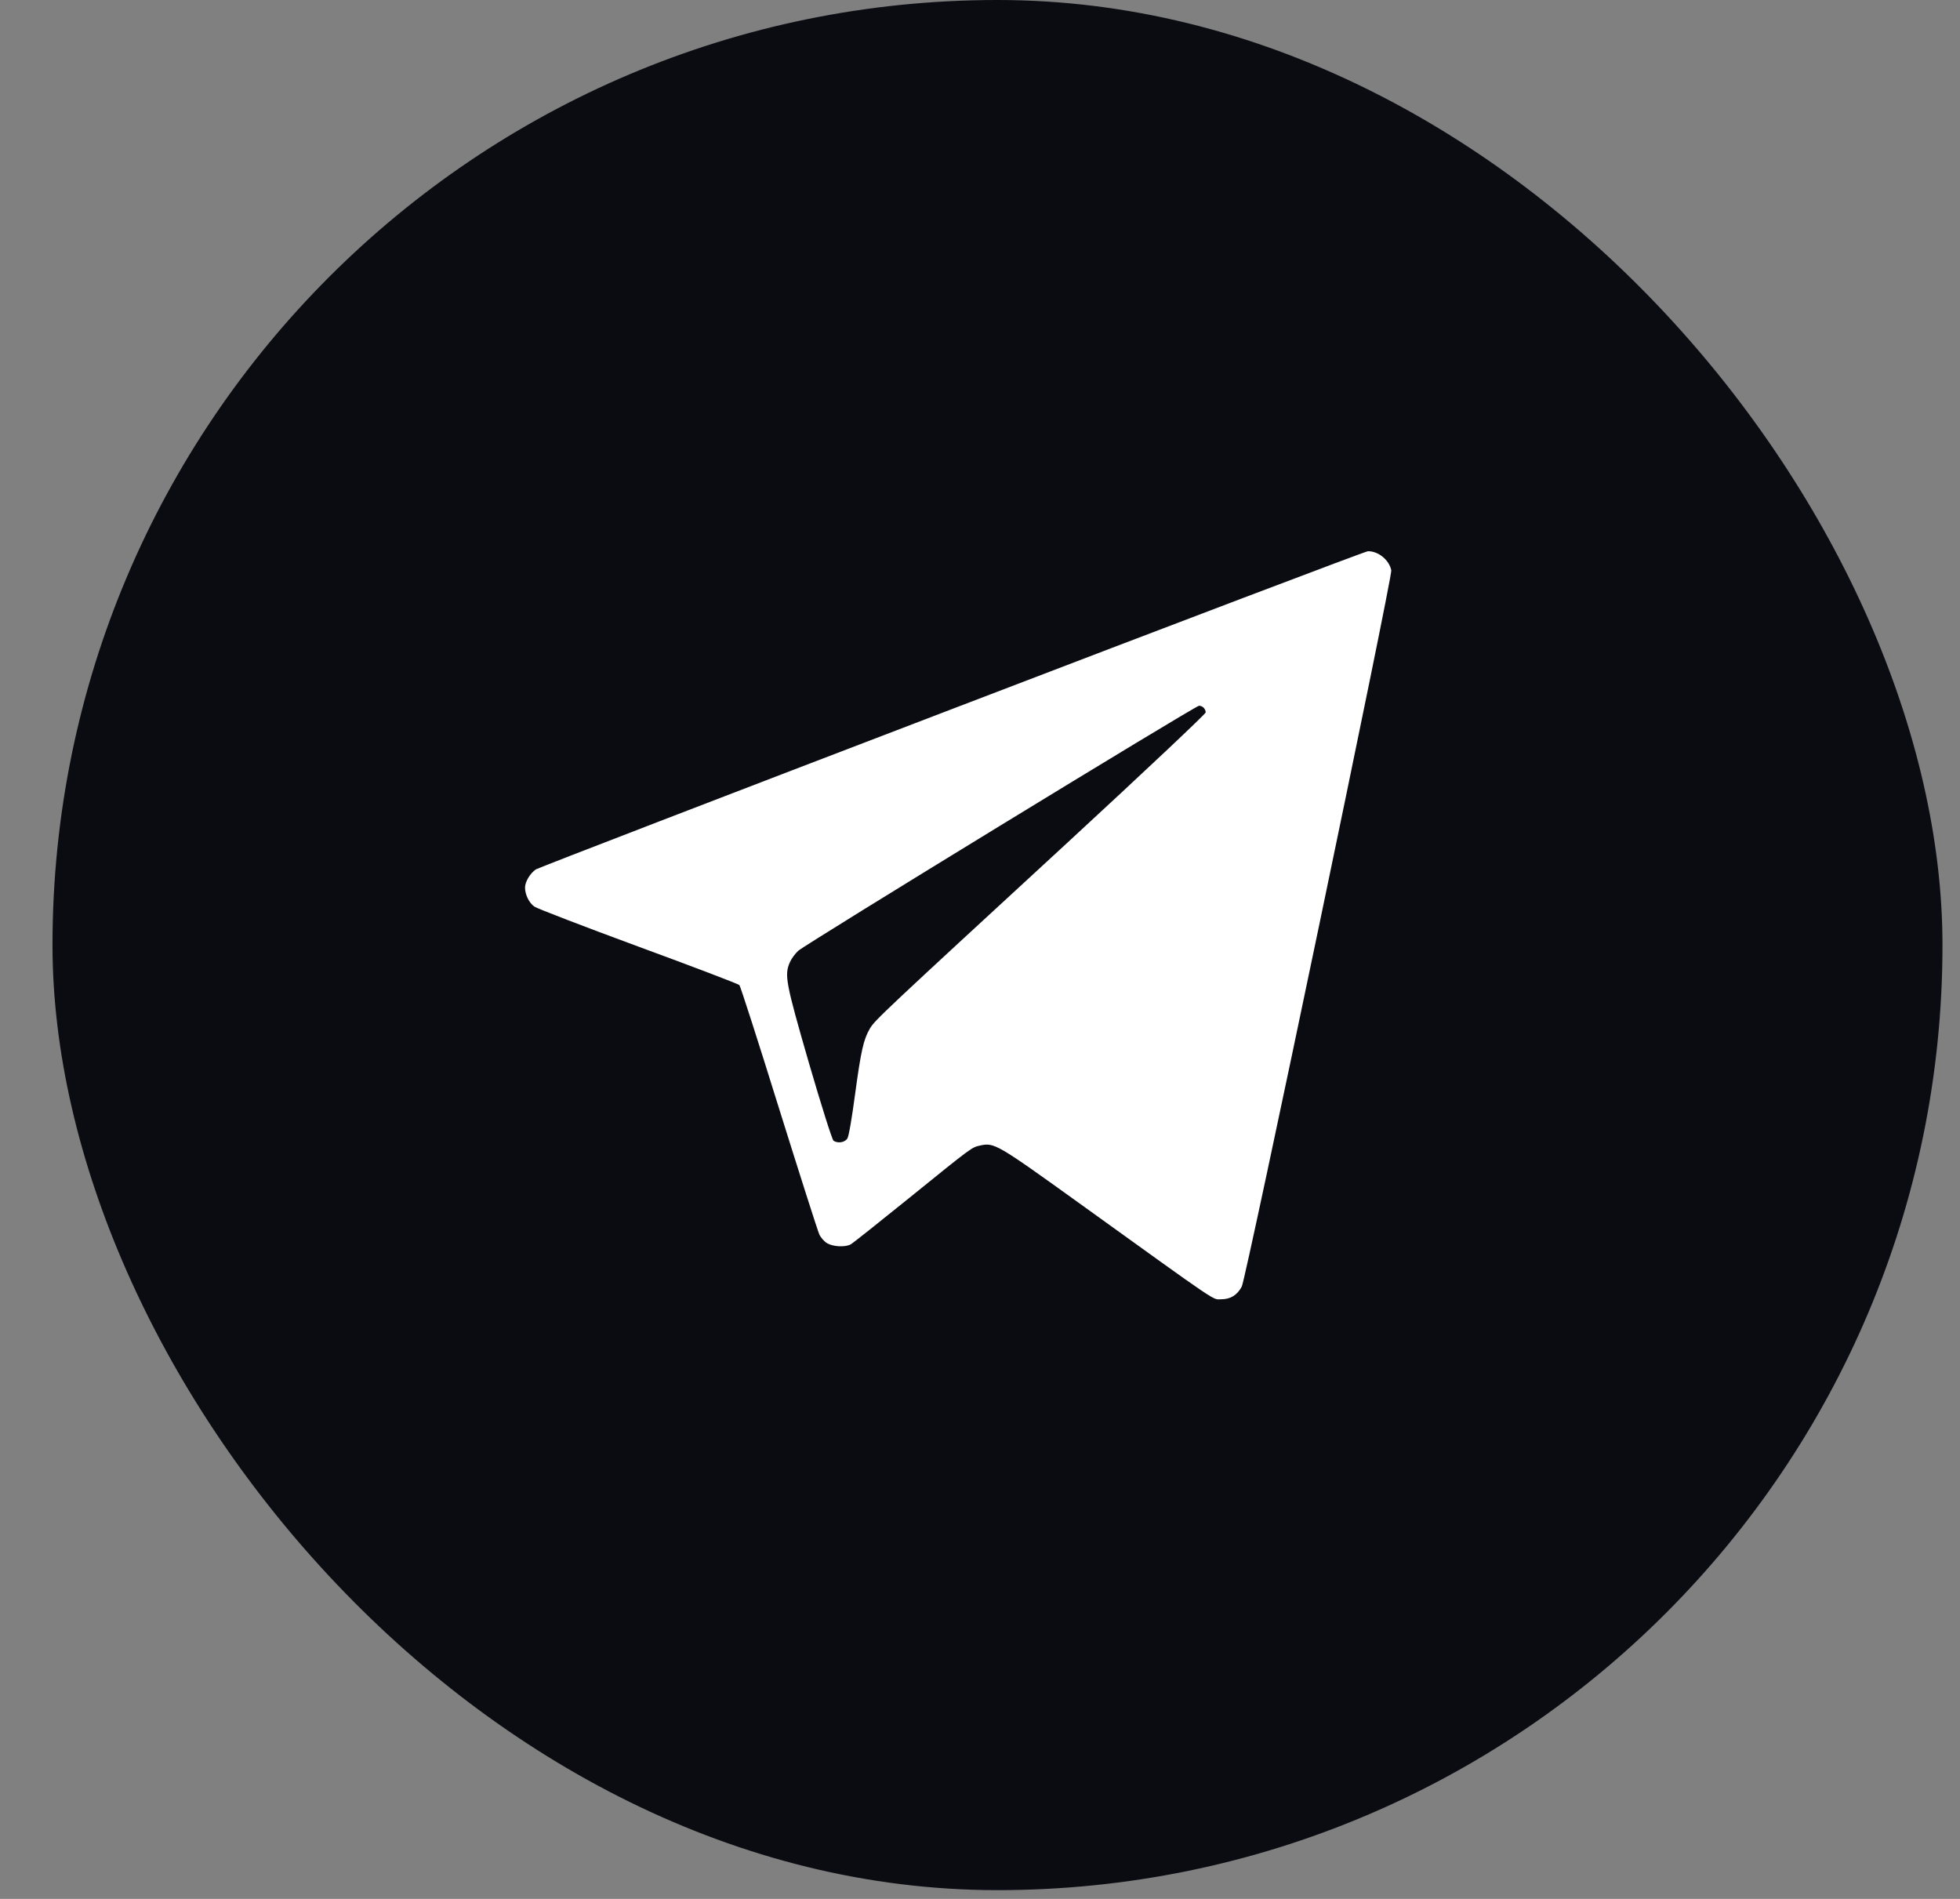
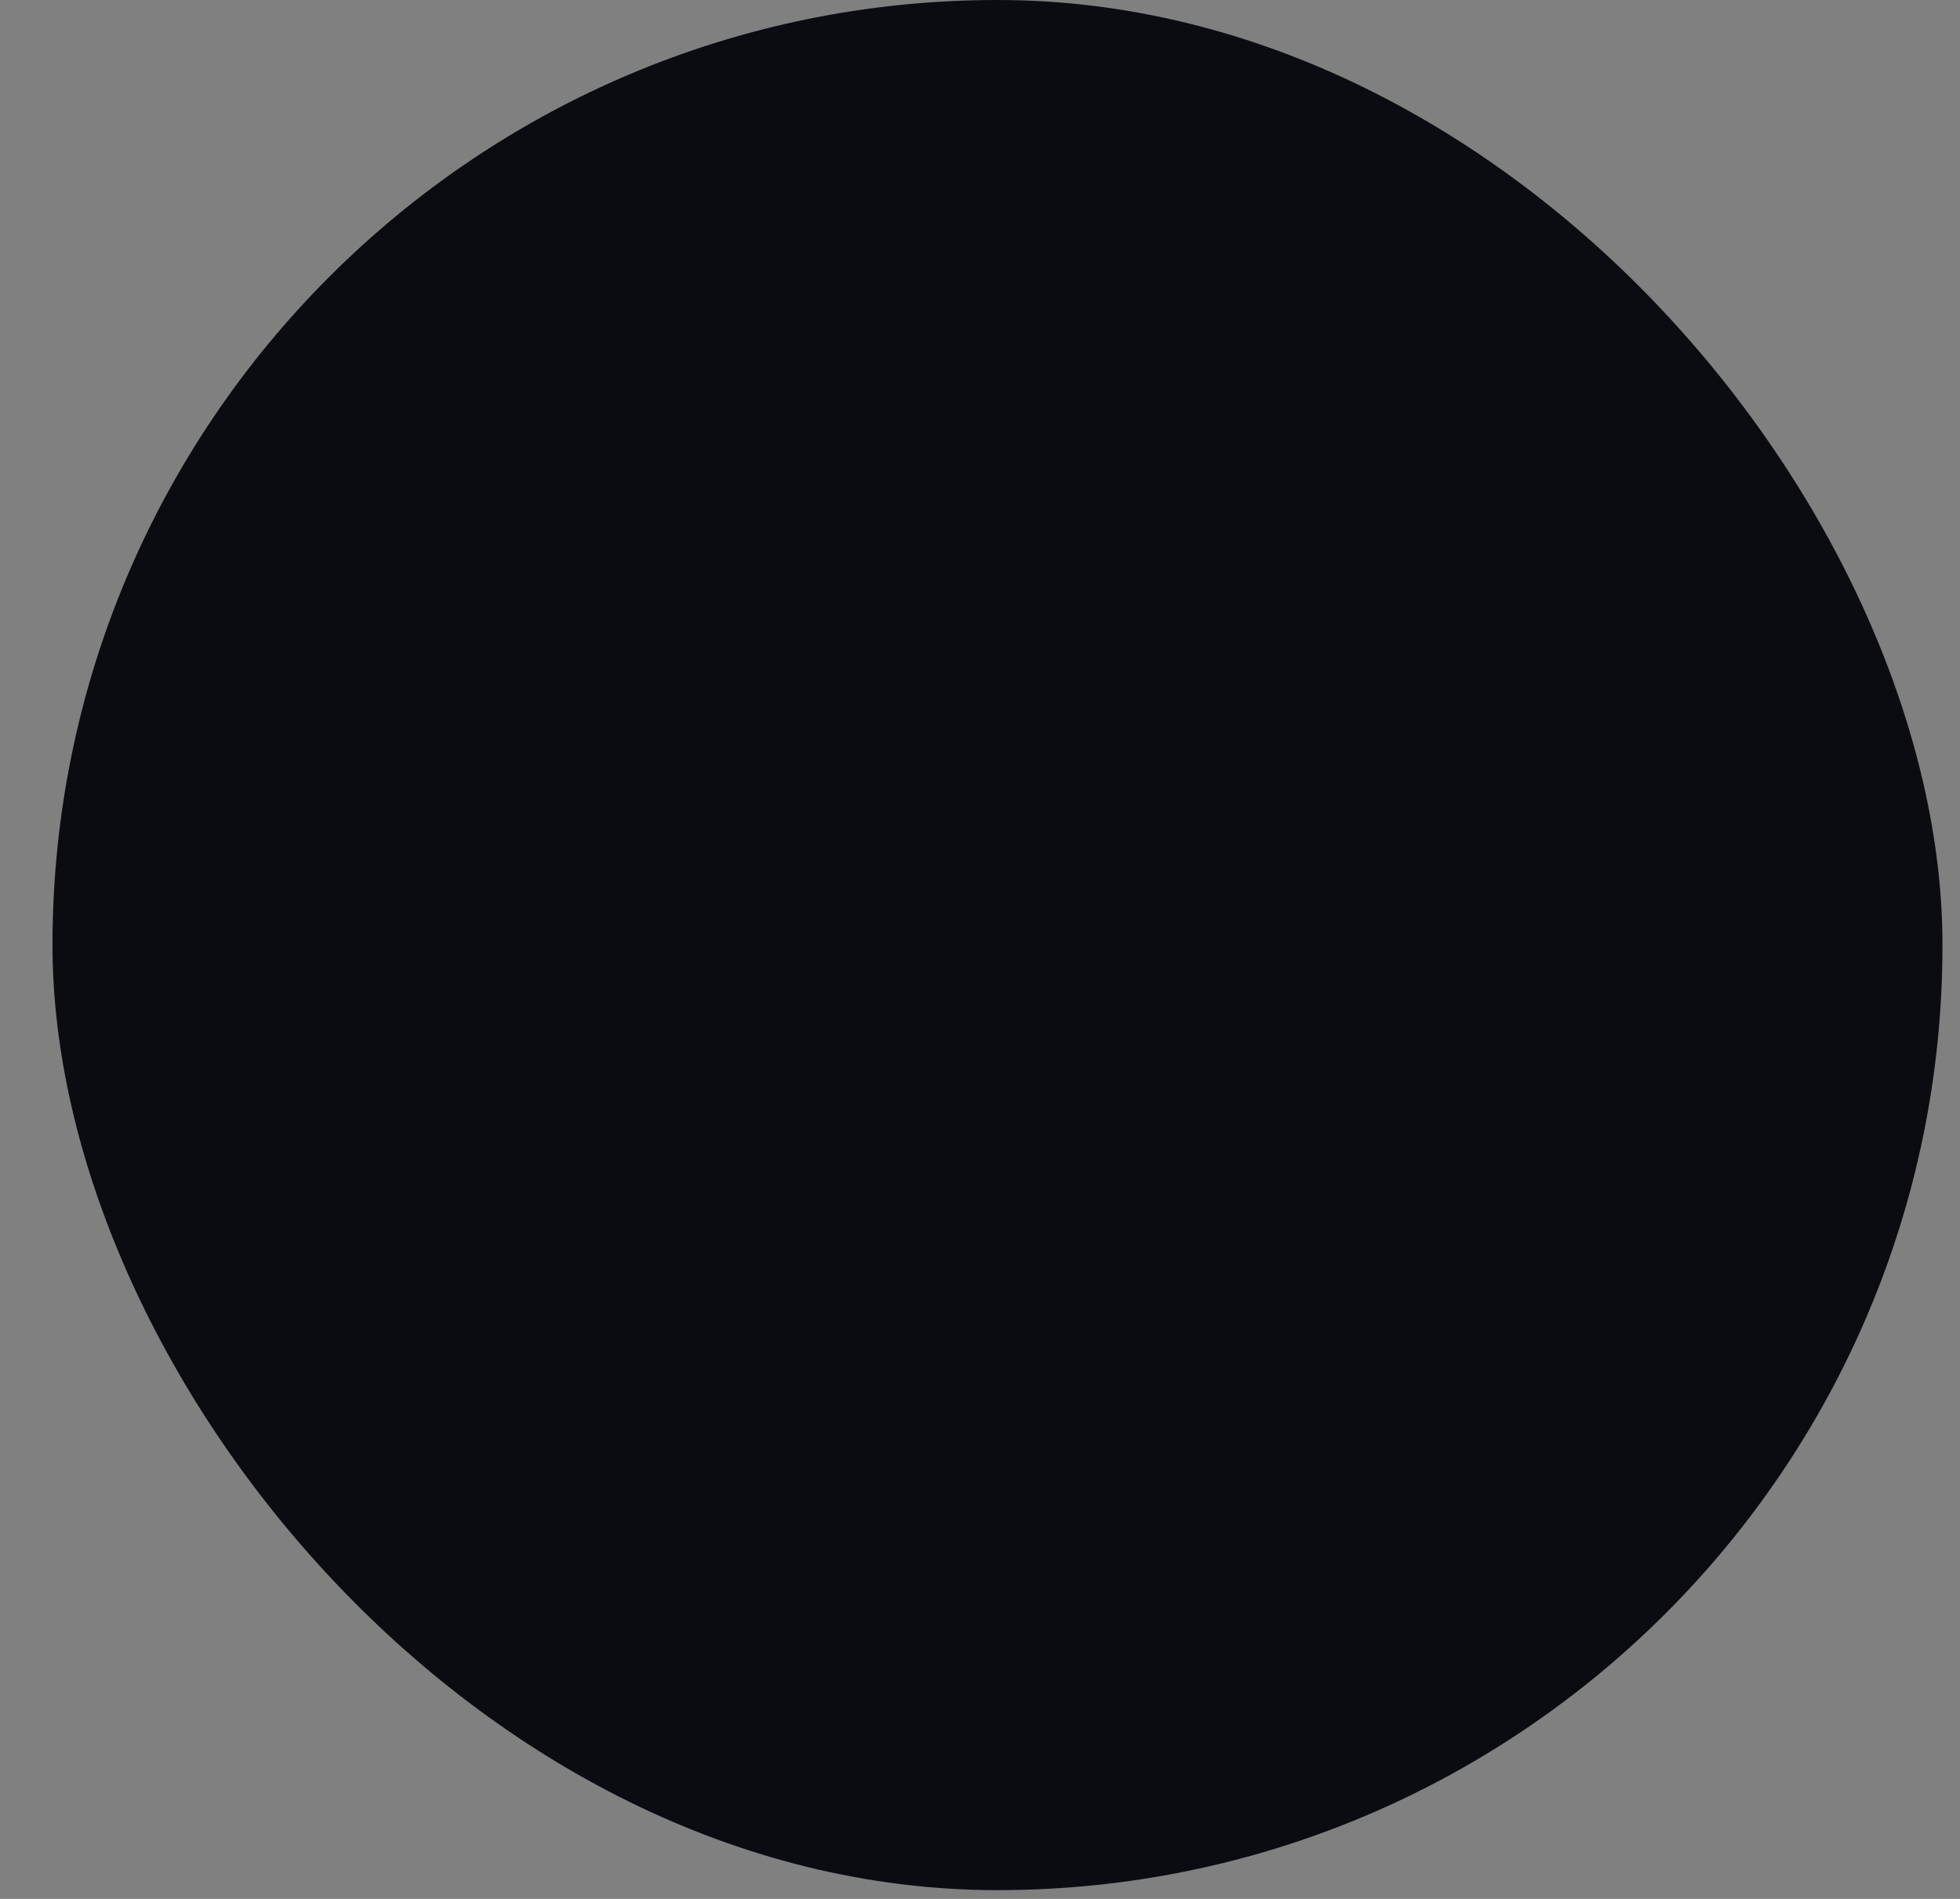
<svg xmlns="http://www.w3.org/2000/svg" width="32" height="31" viewBox="0 0 32 31" fill="none">
  <rect x="0" y="0" width="32" height="31" fill="#808080" stroke="none" />
  <rect x="0.857" width="30.857" height="30.857" rx="15.429" fill="#0B0C12" />
-   <path d="M15.544 11.575C11.845 12.99 8.785 14.169 8.749 14.193C8.658 14.254 8.572 14.394 8.572 14.489C8.572 14.605 8.638 14.742 8.727 14.802C8.771 14.832 9.534 15.126 10.424 15.454C11.314 15.781 12.055 16.063 12.072 16.082C12.088 16.099 12.379 17.001 12.716 18.086C13.056 19.172 13.352 20.101 13.377 20.153C13.399 20.202 13.457 20.268 13.504 20.296C13.601 20.353 13.797 20.364 13.888 20.315C13.921 20.298 14.344 19.961 14.833 19.566C15.895 18.706 15.862 18.733 16.006 18.7C16.232 18.651 16.276 18.675 17.614 19.638C19.959 21.326 19.79 21.211 19.936 21.211C20.091 21.211 20.199 21.143 20.274 21.003C20.346 20.863 22.734 9.424 22.715 9.311C22.682 9.144 22.505 8.996 22.333 8.999C22.297 8.999 19.243 10.158 15.544 11.575ZM19.652 11.554C19.671 11.573 19.685 11.606 19.685 11.63C19.685 11.655 18.668 12.612 17.426 13.758C14.405 16.54 14.283 16.655 14.203 16.79C14.098 16.97 14.057 17.151 13.96 17.867C13.91 18.242 13.858 18.552 13.835 18.585C13.794 18.651 13.681 18.67 13.609 18.623C13.587 18.61 13.407 18.04 13.208 17.357C12.826 16.036 12.804 15.918 12.896 15.709C12.92 15.652 12.981 15.57 13.031 15.523C13.142 15.419 19.516 11.521 19.577 11.521C19.599 11.521 19.632 11.534 19.652 11.554Z" fill="white" />
</svg>